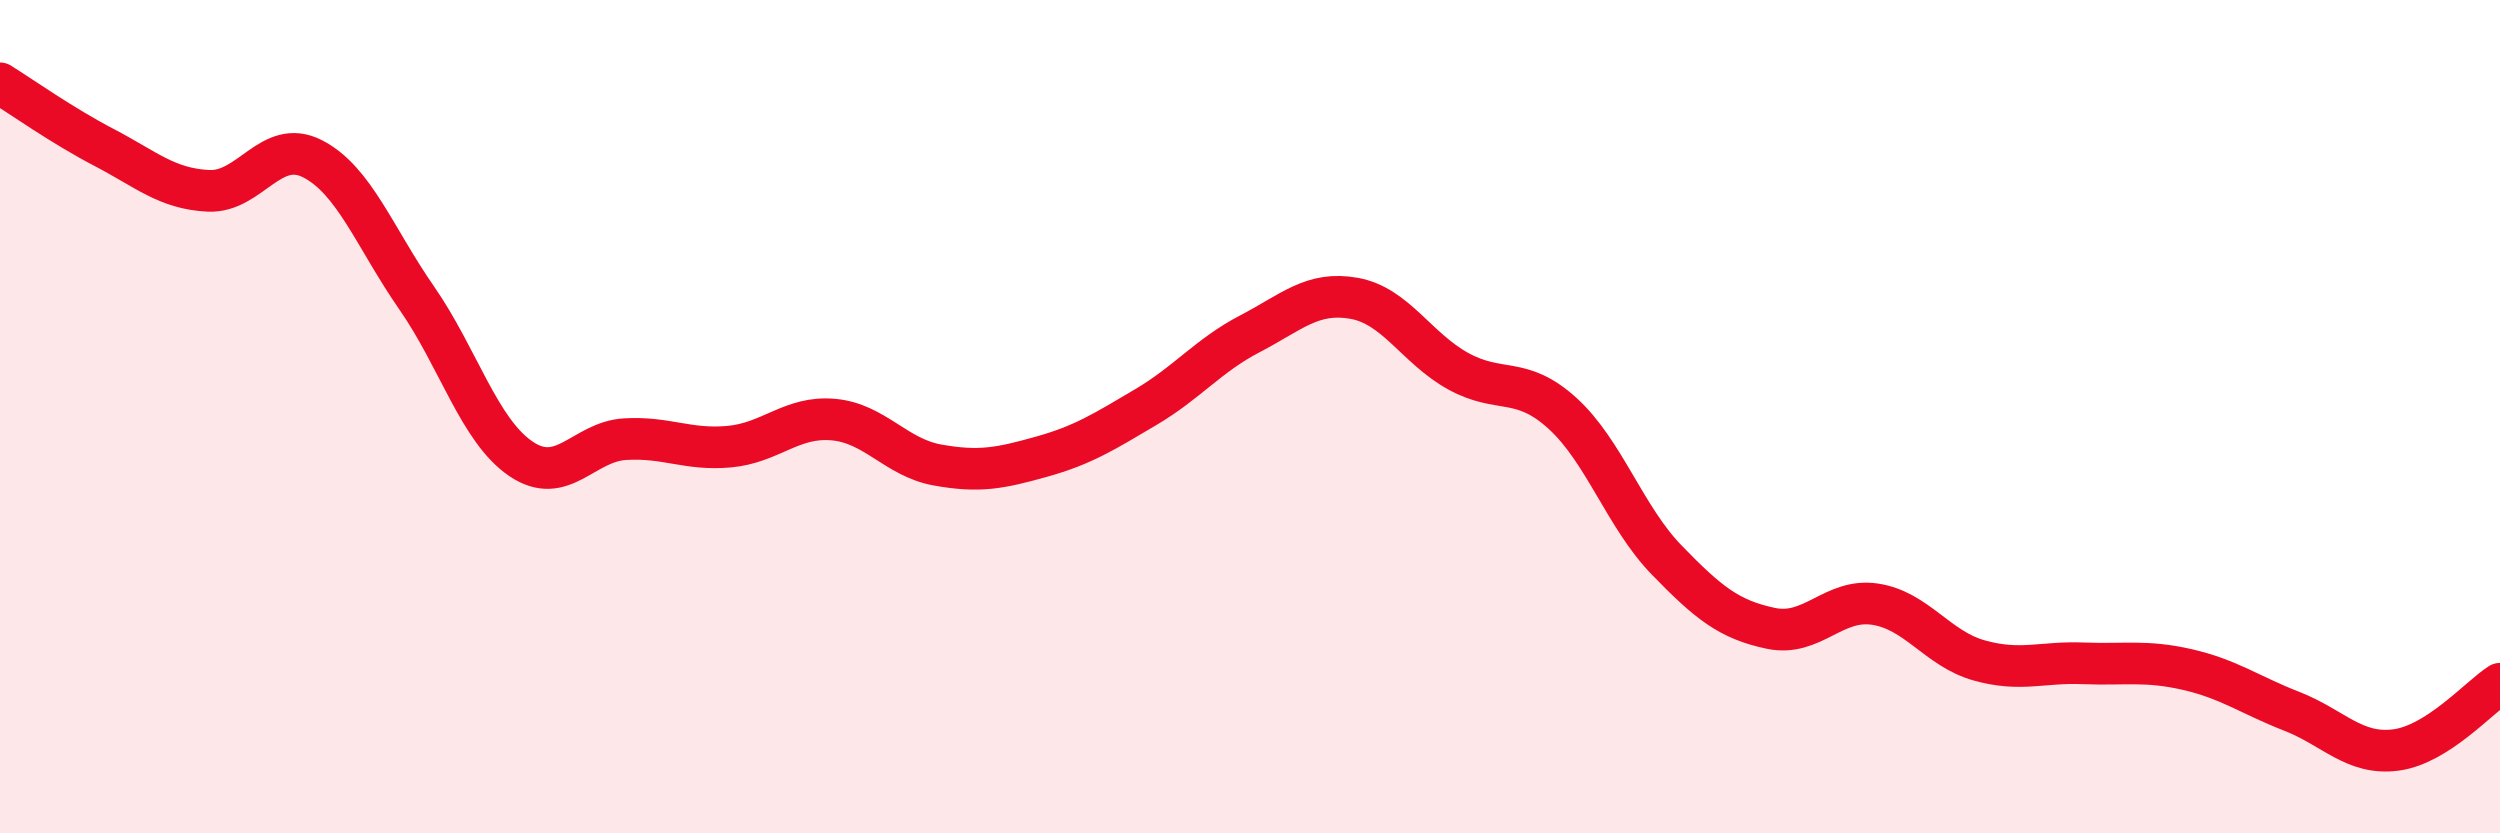
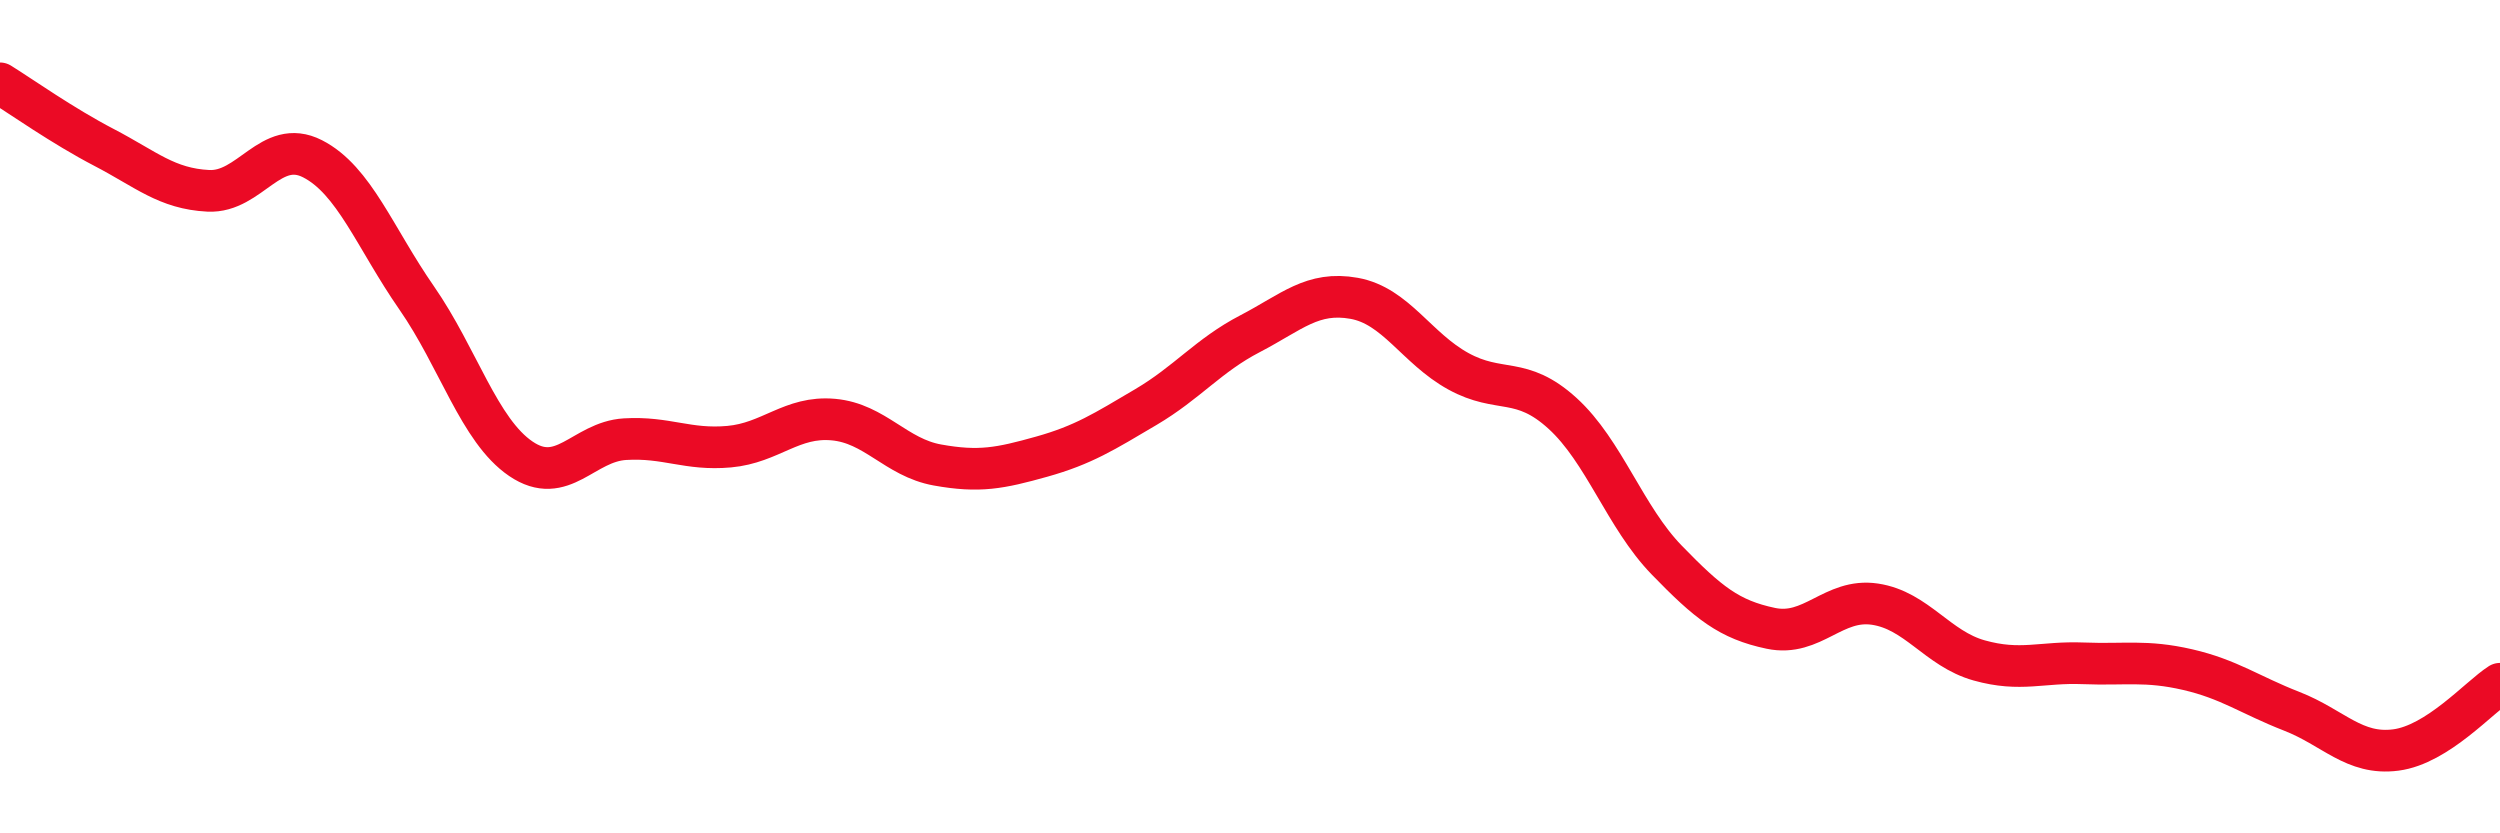
<svg xmlns="http://www.w3.org/2000/svg" width="60" height="20" viewBox="0 0 60 20">
-   <path d="M 0,2 C 0.5,2.31 1.5,3.02 2.5,3.54 C 3.5,4.06 4,4.53 5,4.58 C 6,4.63 6.5,3.3 7.5,3.81 C 8.5,4.32 9,5.71 10,7.15 C 11,8.59 11.5,10.33 12.5,11.01 C 13.5,11.69 14,10.6 15,10.54 C 16,10.48 16.5,10.81 17.5,10.72 C 18.5,10.63 19,9.98 20,10.07 C 21,10.16 21.5,10.98 22.5,11.16 C 23.5,11.34 24,11.24 25,10.96 C 26,10.68 26.5,10.36 27.5,9.77 C 28.5,9.18 29,8.53 30,8.01 C 31,7.49 31.5,6.98 32.5,7.16 C 33.5,7.34 34,8.36 35,8.91 C 36,9.46 36.5,9.01 37.5,9.92 C 38.5,10.83 39,12.41 40,13.44 C 41,14.47 41.5,14.87 42.5,15.08 C 43.5,15.29 44,14.35 45,14.5 C 46,14.65 46.5,15.57 47.5,15.85 C 48.5,16.13 49,15.88 50,15.92 C 51,15.96 51.5,15.84 52.5,16.07 C 53.5,16.3 54,16.68 55,17.07 C 56,17.46 56.5,18.13 57.5,18 C 58.5,17.87 59.5,16.73 60,16.41L60 20L0 20Z" fill="#EB0A25" opacity="0.1" stroke-linecap="round" stroke-linejoin="round" />
  <path d="M 0,2 C 0.5,2.31 1.5,3.02 2.5,3.54 C 3.5,4.06 4,4.53 5,4.58 C 6,4.63 6.5,3.3 7.5,3.81 C 8.5,4.32 9,5.71 10,7.15 C 11,8.59 11.5,10.33 12.5,11.01 C 13.5,11.69 14,10.6 15,10.54 C 16,10.48 16.5,10.81 17.5,10.72 C 18.5,10.63 19,9.98 20,10.07 C 21,10.16 21.5,10.98 22.5,11.16 C 23.5,11.34 24,11.24 25,10.96 C 26,10.68 26.5,10.36 27.5,9.77 C 28.5,9.18 29,8.53 30,8.01 C 31,7.49 31.5,6.98 32.5,7.16 C 33.5,7.34 34,8.36 35,8.91 C 36,9.46 36.5,9.01 37.5,9.92 C 38.5,10.83 39,12.41 40,13.44 C 41,14.47 41.5,14.87 42.5,15.08 C 43.5,15.29 44,14.35 45,14.5 C 46,14.65 46.5,15.57 47.5,15.85 C 48.5,16.13 49,15.88 50,15.92 C 51,15.96 51.5,15.84 52.5,16.07 C 53.5,16.3 54,16.68 55,17.07 C 56,17.46 56.5,18.13 57.5,18 C 58.5,17.87 59.5,16.73 60,16.41" stroke="#EB0A25" stroke-width="1" fill="none" stroke-linecap="round" stroke-linejoin="round" />
</svg>